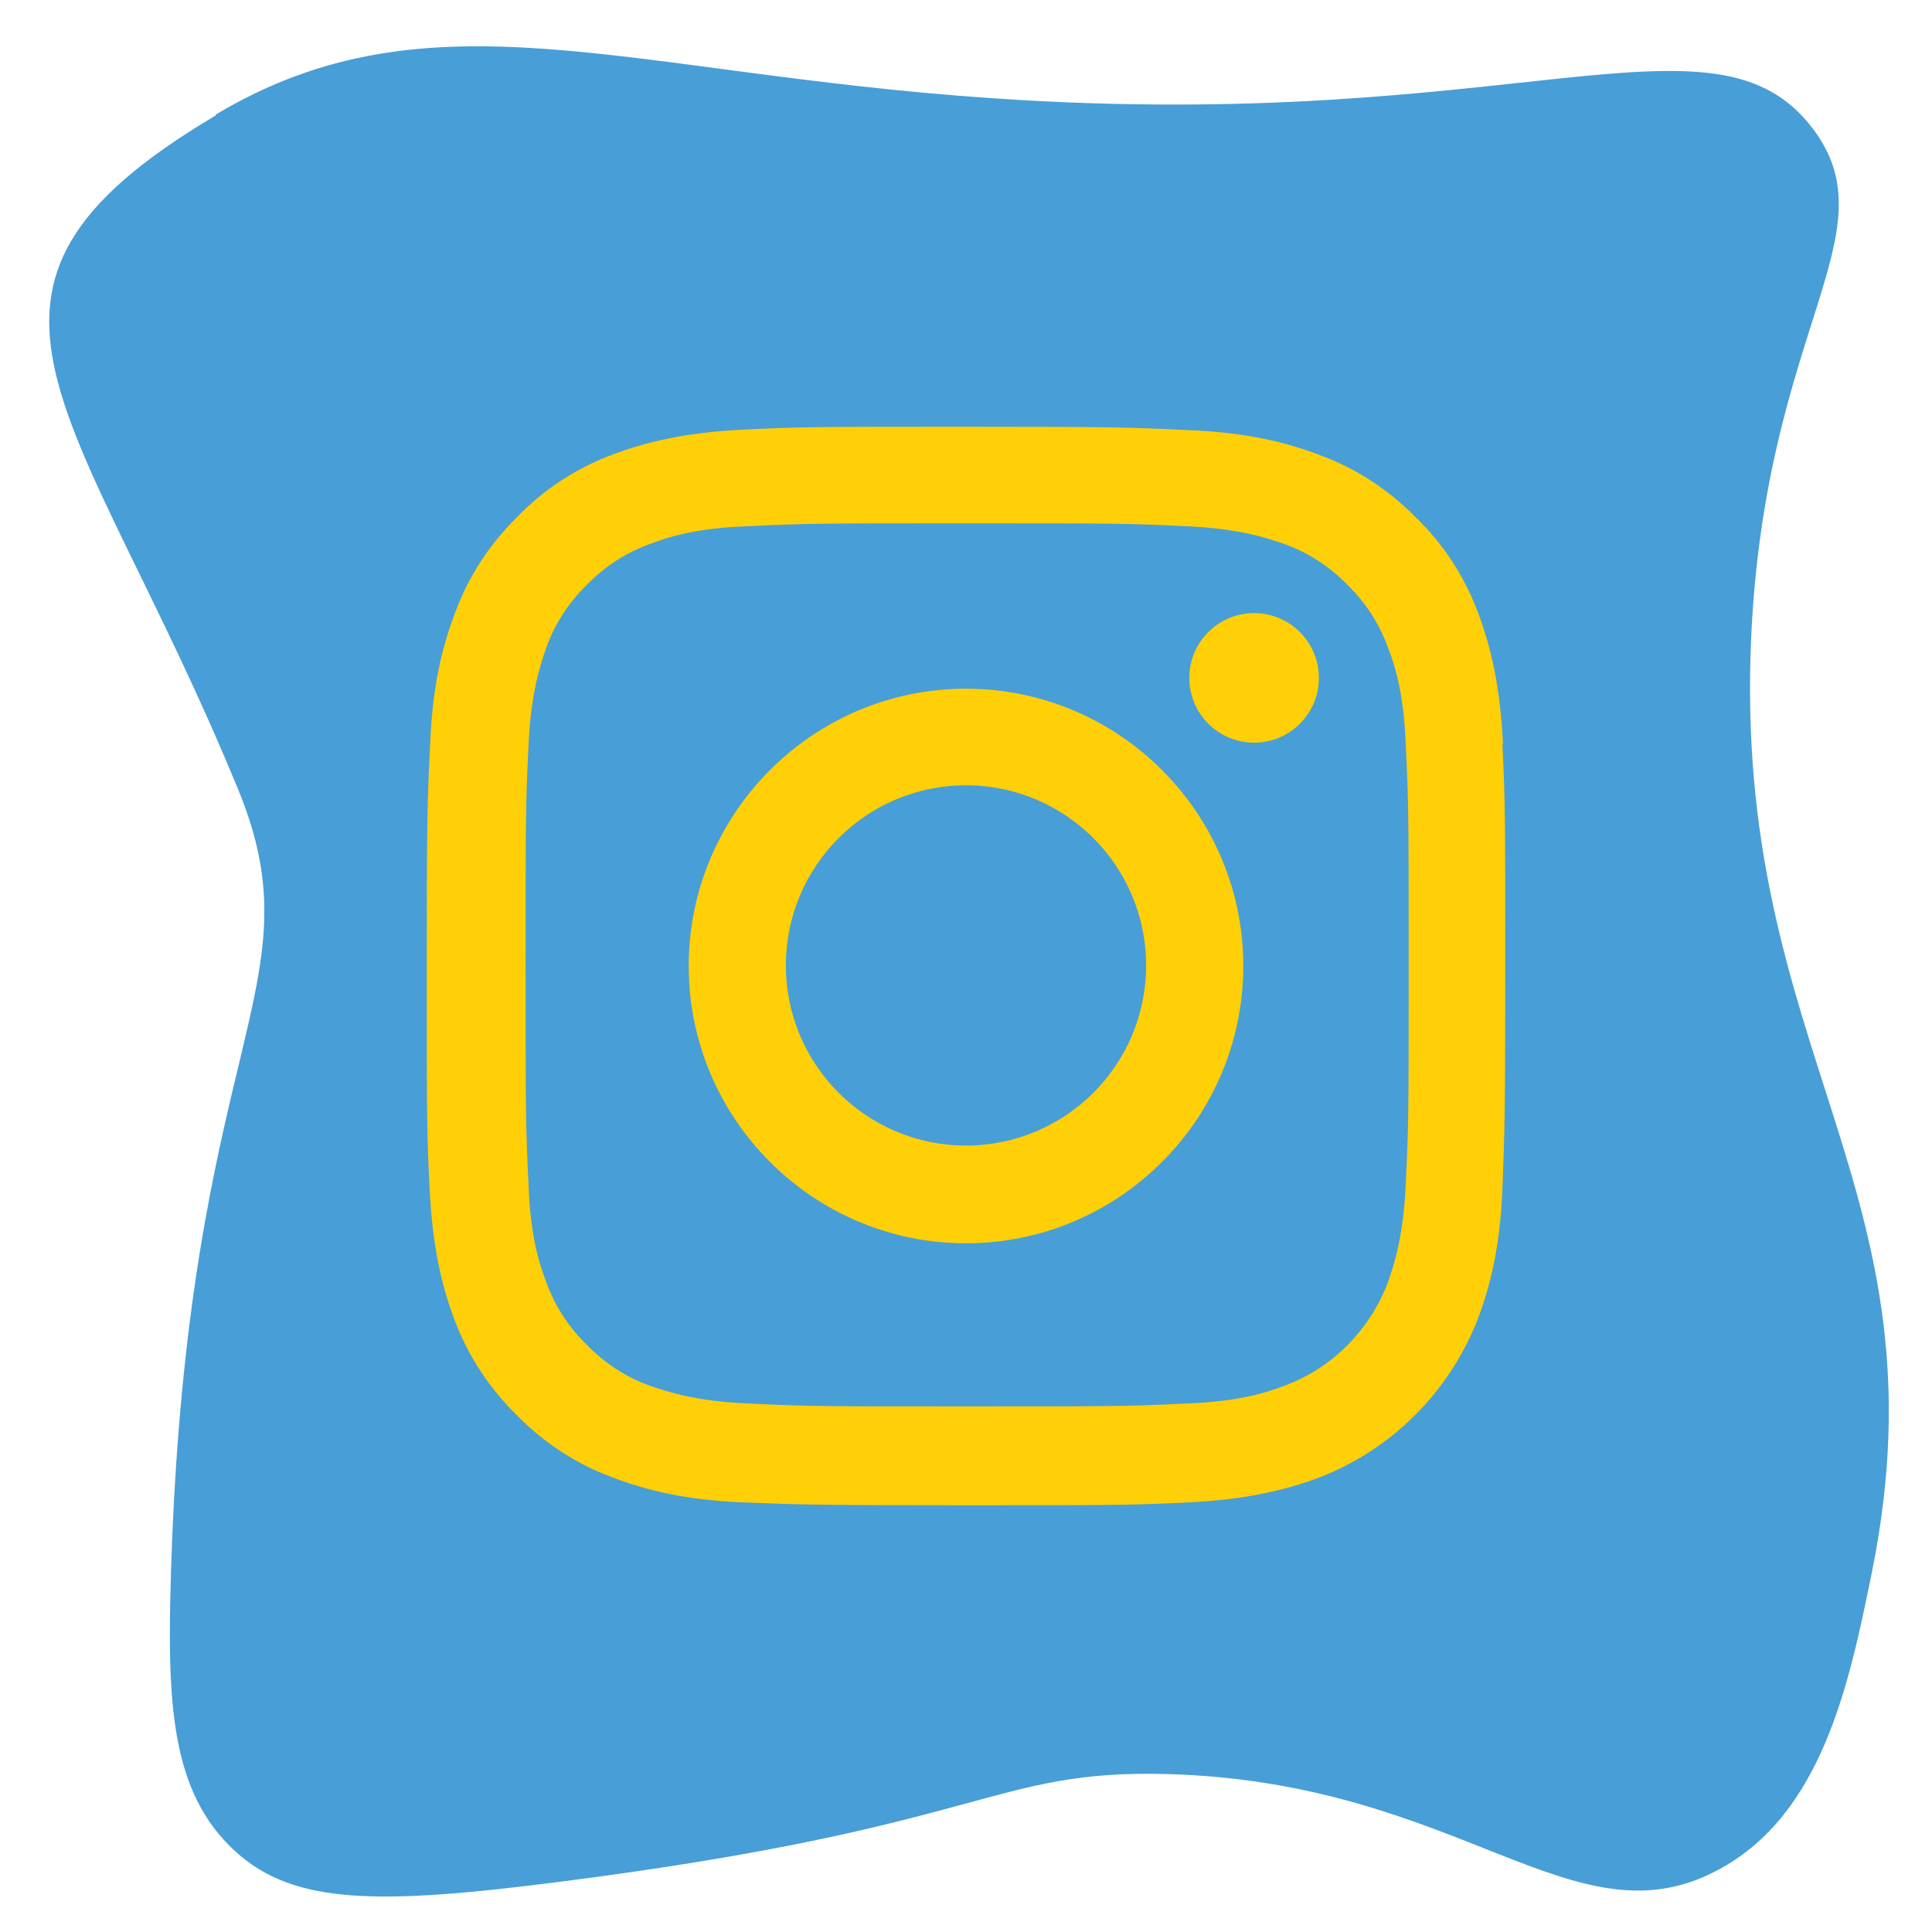
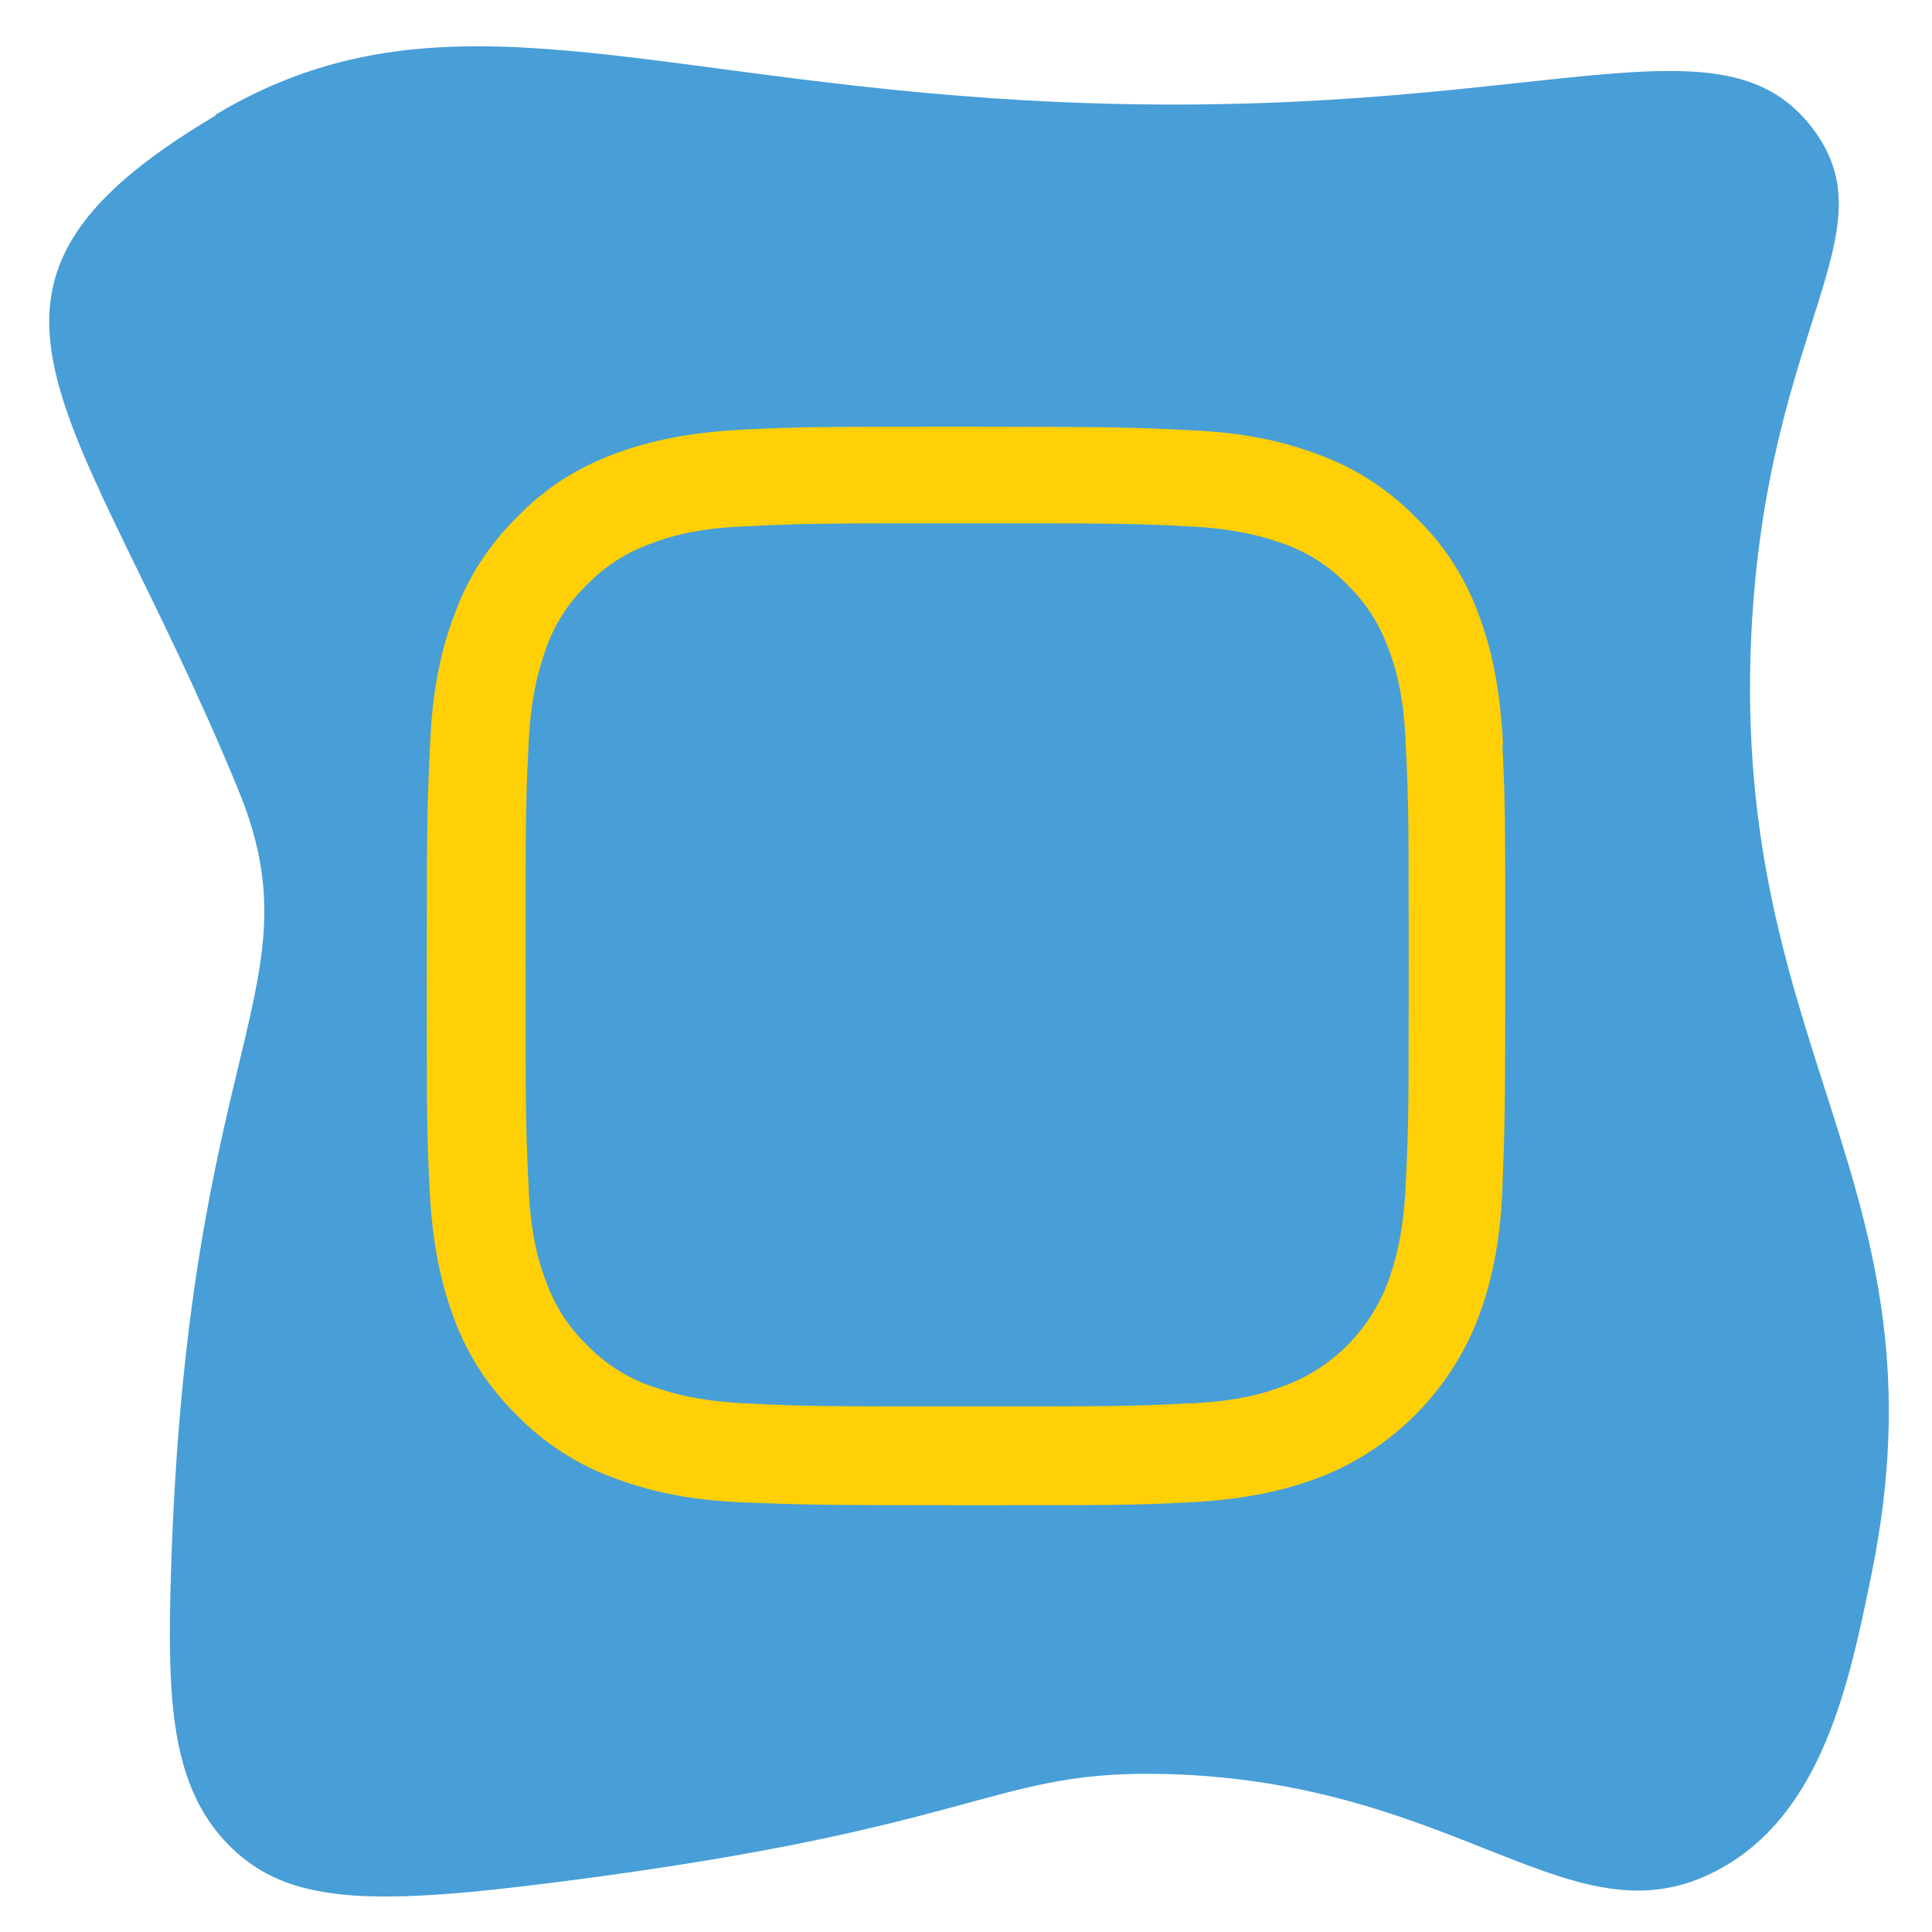
<svg xmlns="http://www.w3.org/2000/svg" id="uuid-b4fae560-c629-42f4-bdc4-c742626ef2f5" width="34" height="34" viewBox="0 0 34 34">
  <defs>
    <style>.uuid-7474ffdf-916d-439d-813e-5e52b8347dc0{fill:#ffd007;}.uuid-b08a9762-52fb-4eeb-94e8-1b456646d11e{fill:#489ed7;}</style>
  </defs>
  <path class="uuid-b08a9762-52fb-4eeb-94e8-1b456646d11e" d="m3.8,2.03c-5.24,3.1-2.41,5.05.39,11.86,1.43,3.48-.89,4.38-1.18,13.75-.07,2.29-.02,3.89,1.13,4.94,1.03.94,2.51.95,5.76.53,7.49-.96,7.54-1.97,10.63-1.89,5.19.14,7.15,3.05,9.7,1.69,1.85-.98,2.32-3.32,2.71-5.23,1.38-6.81-2.47-9.13-2.12-16.51.26-5.43,2.48-7.06,1.08-8.91-1.73-2.28-5.21.1-14.42-.53-6.48-.44-9.91-1.97-13.69.29Z" />
  <g id="uuid-bddff290-fbce-43d6-8479-cc21cde123e9">
    <g>
      <path class="uuid-7474ffdf-916d-439d-813e-5e52b8347dc0" d="m26.45,13.09c-.05-1.01-.21-1.7-.44-2.31-.24-.64-.61-1.21-1.1-1.68-.47-.48-1.05-.86-1.68-1.09-.6-.23-1.3-.4-2.31-.44-1.02-.05-1.34-.06-3.92-.06s-2.9,0-3.91.05-1.7.21-2.31.44c-.64.24-1.21.61-1.68,1.1-.48.47-.86,1.05-1.09,1.68-.23.6-.4,1.3-.44,2.31-.05,1.02-.06,1.34-.06,3.92s0,2.9.05,3.91.21,1.7.44,2.31c.24.64.62,1.21,1.1,1.68.47.48,1.05.86,1.68,1.09.6.23,1.3.4,2.31.44s1.33.05,3.91.05,2.9,0,3.91-.05,1.7-.21,2.31-.44c1.27-.49,2.28-1.5,2.78-2.77.23-.6.4-1.3.44-2.31s.05-1.33.05-3.91,0-2.9-.05-3.91h.01Zm-1.71,7.73c-.04.93-.2,1.42-.32,1.76-.32.83-.97,1.49-1.8,1.8-.33.13-.84.29-1.76.32-1,.05-1.3.05-3.84.05s-2.83,0-3.84-.05c-.93-.04-1.42-.2-1.76-.32-.41-.15-.78-.39-1.09-.71-.32-.31-.56-.68-.71-1.09-.13-.33-.29-.84-.32-1.76-.05-1-.05-1.3-.05-3.84s0-2.83.05-3.84c.04-.93.2-1.42.32-1.76.15-.41.39-.78.71-1.09.31-.32.68-.56,1.09-.71.33-.13.84-.29,1.76-.32,1-.05,1.3-.05,3.84-.05s2.83,0,3.84.05c.93.04,1.42.2,1.76.32.41.15.78.39,1.09.71.32.31.56.68.71,1.09.13.33.29.84.32,1.76.05,1,.05,1.3.05,3.84s0,2.83-.05,3.83h0Z" />
-       <path class="uuid-7474ffdf-916d-439d-813e-5e52b8347dc0" d="m17,12.12c-2.69,0-4.88,2.19-4.88,4.88s2.19,4.88,4.88,4.88,4.88-2.19,4.88-4.88-2.19-4.88-4.88-4.88Zm0,8.04c-1.75,0-3.17-1.42-3.17-3.17s1.42-3.17,3.17-3.17,3.17,1.42,3.17,3.17-1.42,3.17-3.17,3.17Z" />
-       <path class="uuid-7474ffdf-916d-439d-813e-5e52b8347dc0" d="m23.21,11.93c0,.63-.51,1.14-1.14,1.14s-1.14-.51-1.14-1.14.51-1.14,1.14-1.14,1.14.51,1.14,1.14Z" />
    </g>
  </g>
</svg>